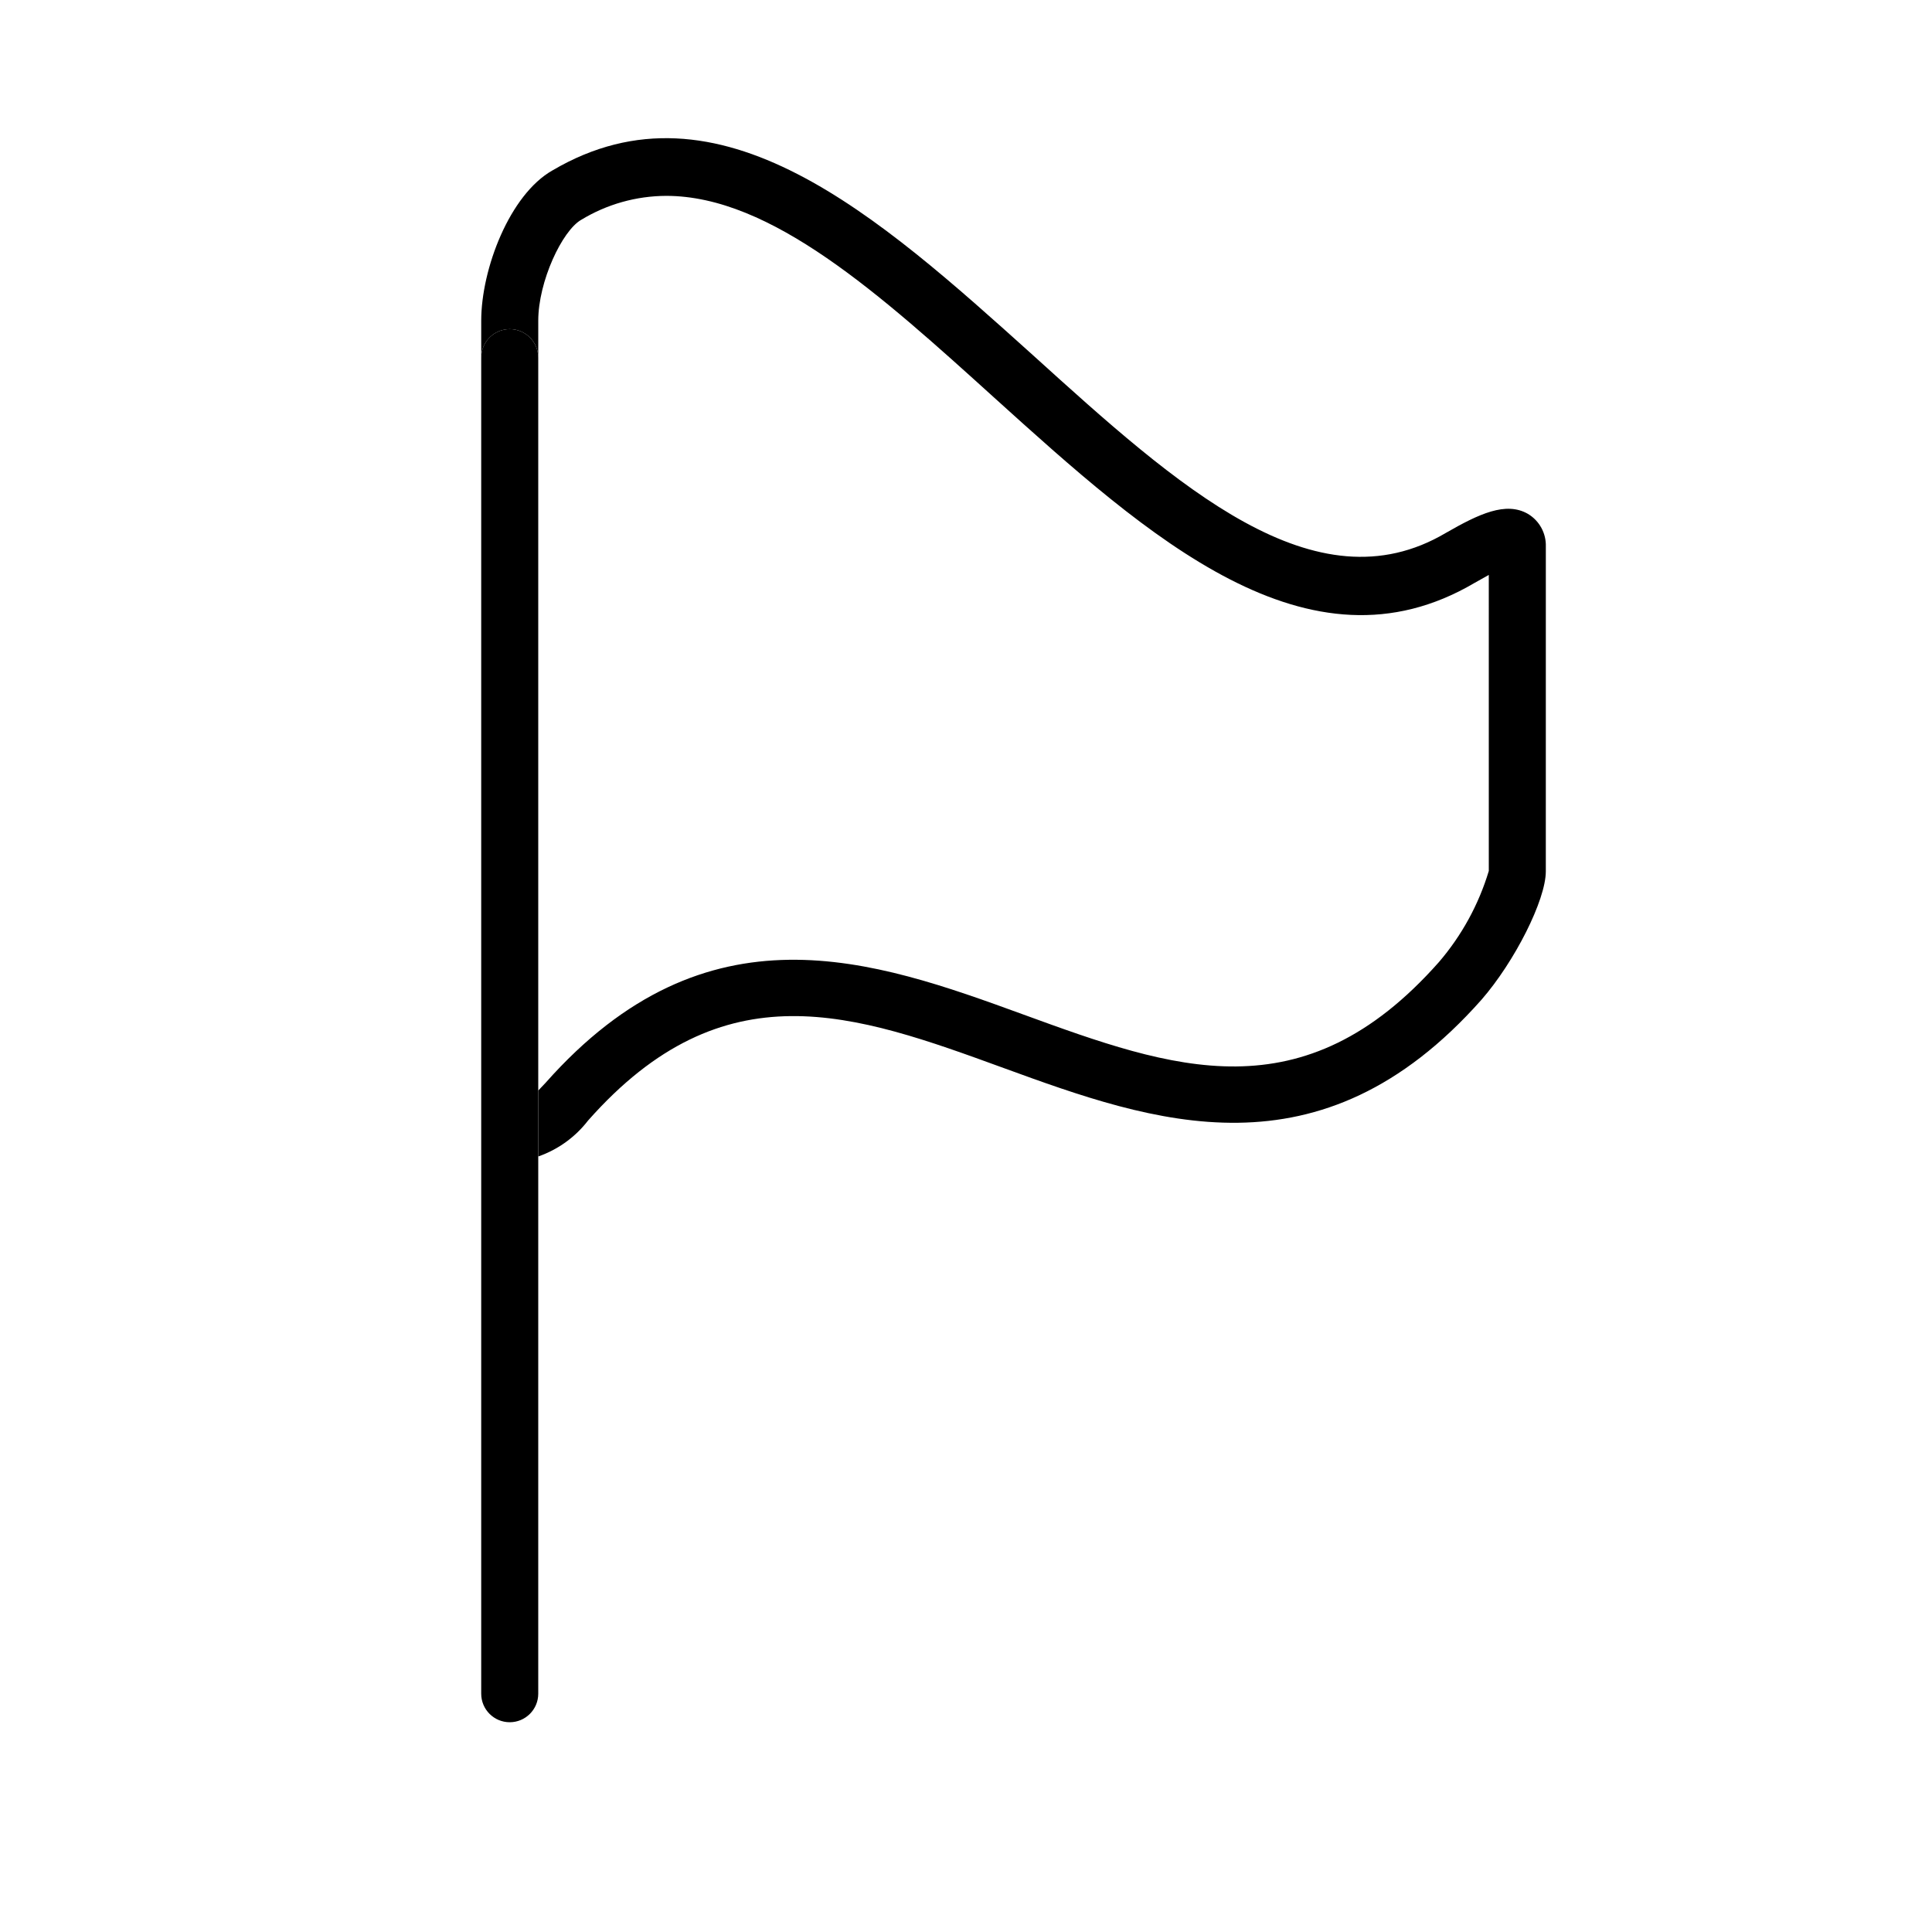
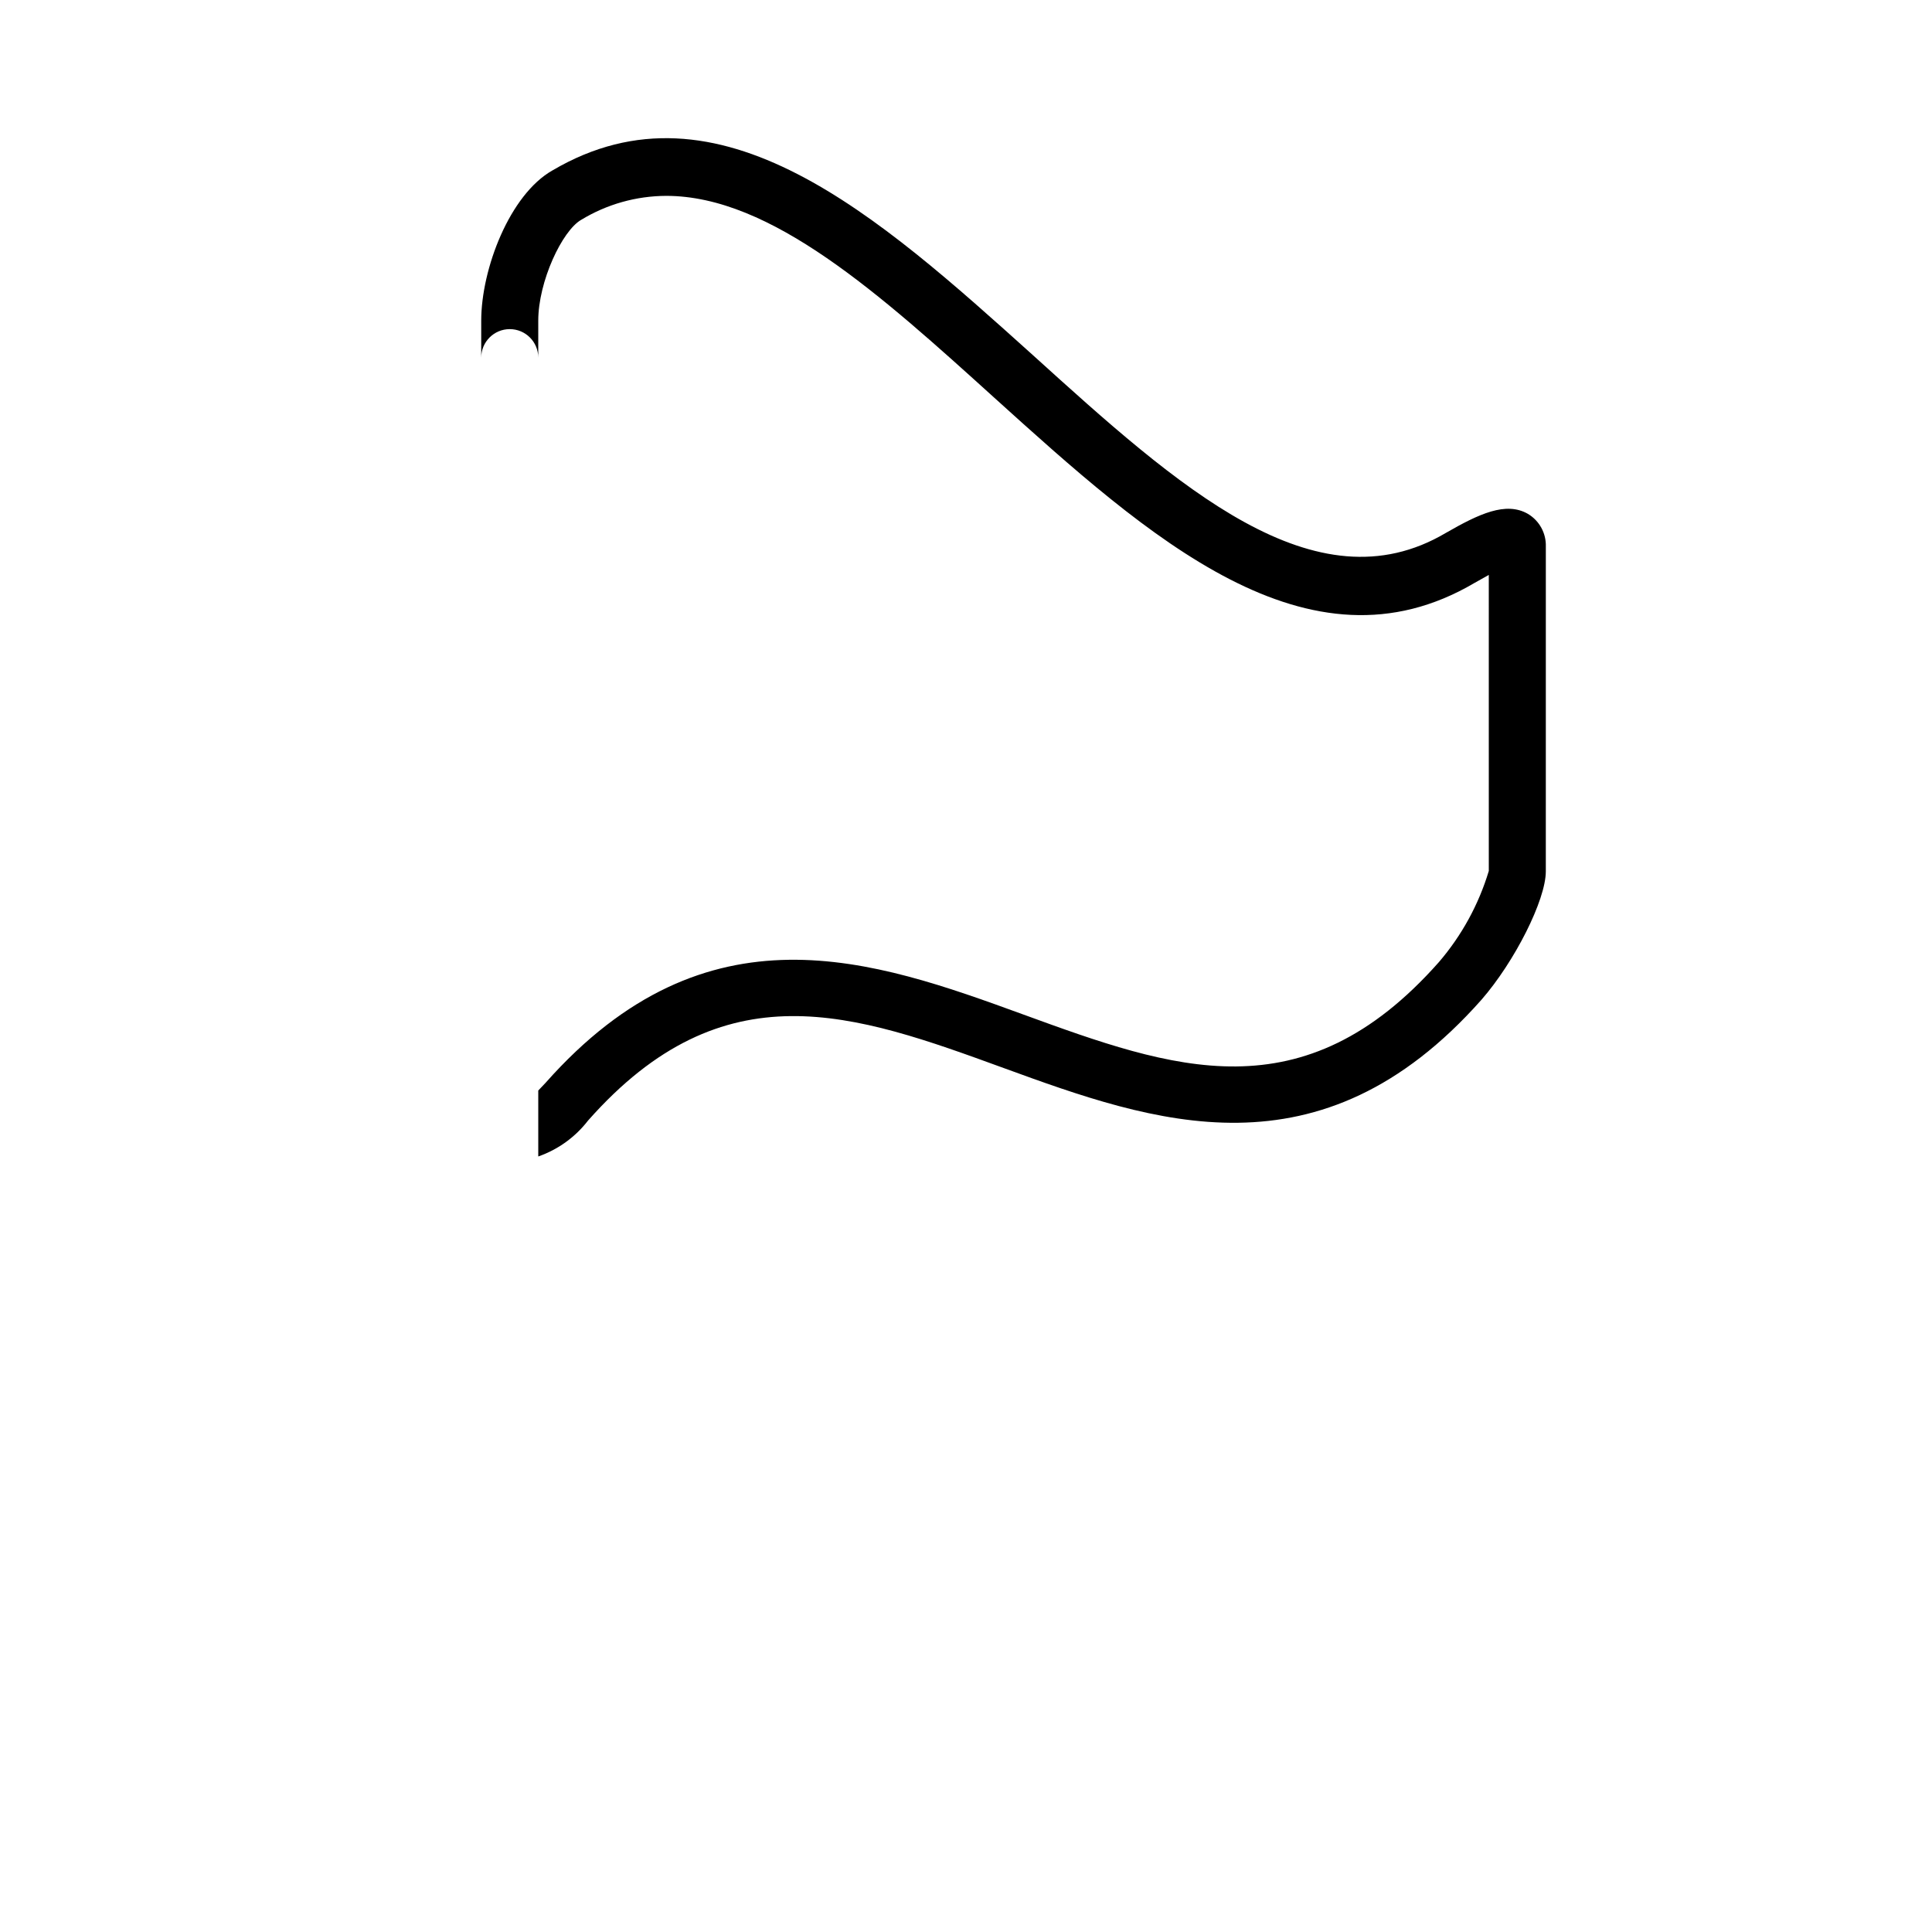
<svg xmlns="http://www.w3.org/2000/svg" fill="#000000" width="800px" height="800px" version="1.1" viewBox="144 144 512 512">
  <g>
    <path d="m548.93 280.19c-5.844-3.375-13 0-21.766 5.039-34.66 20.504-71.039-12.344-109.48-47.156-40.859-36.777-83.18-74.867-127.26-48.922-11.336 6.398-18.895 26.098-18.895 39.852v9.777c0-4.176 3.383-7.559 7.559-7.559 4.172 0 7.555 3.383 7.555 7.559v-9.777c0-10.43 6.348-23.879 11.387-26.754v0.004c6.789-4.129 14.574-6.324 22.52-6.348 27.809 0 56.73 26.148 86.957 53.504 40.859 36.93 83.18 75.016 127.26 49.07l3.777-2.117 0.004 78.445c-2.672 8.875-7.168 17.094-13.199 24.133-36.074 40.809-70.535 28.363-110.18 13.906-39.648-14.461-83.785-30.23-126.61 18.137l-1.914 2.016v17.48h-0.004c5.231-1.828 9.816-5.137 13.199-9.523 36.074-40.809 70.535-28.363 110.18-13.906 39.648 14.461 83.785 30.23 126.61-18.137 8.766-10.078 17.027-26.398 17.027-34.008l0.004-86.047c0.113-3.535-1.699-6.856-4.734-8.668z" />
-     <path d="m286.64 238.78c0-4.176-3.383-7.559-7.555-7.559-4.176 0-7.559 3.383-7.559 7.559v354.07c0 4.176 3.383 7.559 7.559 7.559 4.172 0 7.555-3.383 7.555-7.559z" />
  </g>
</svg>